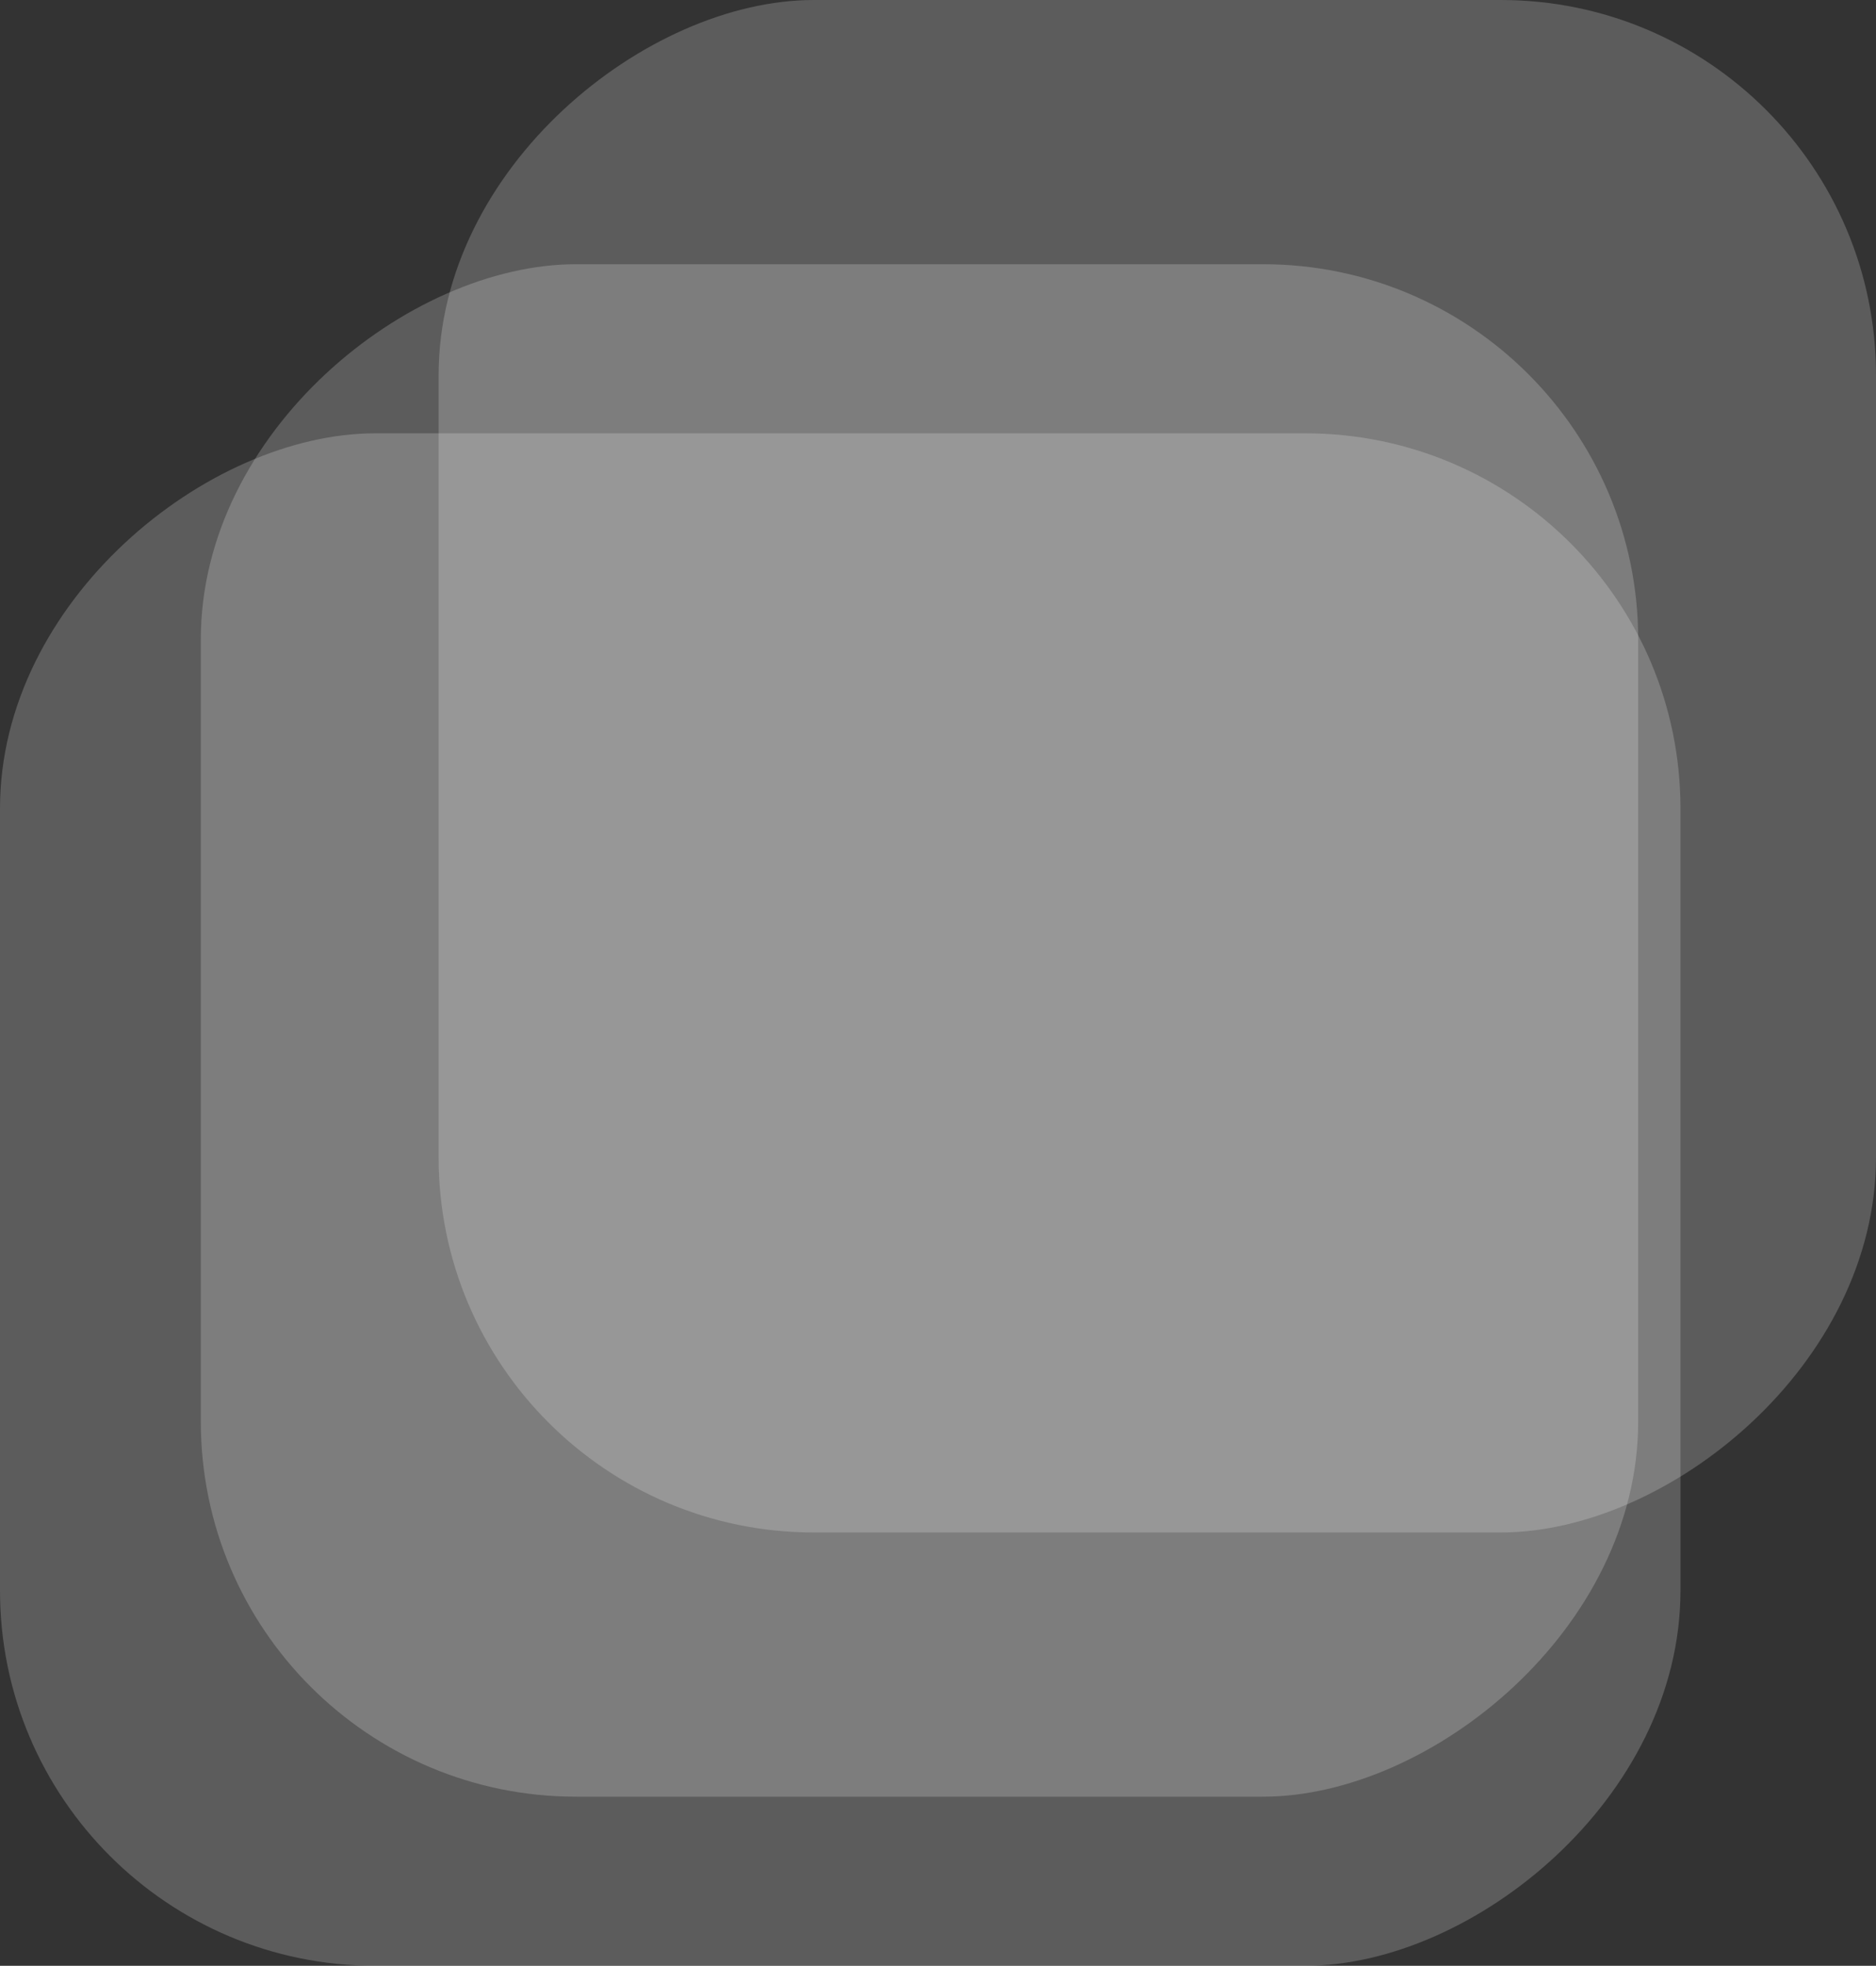
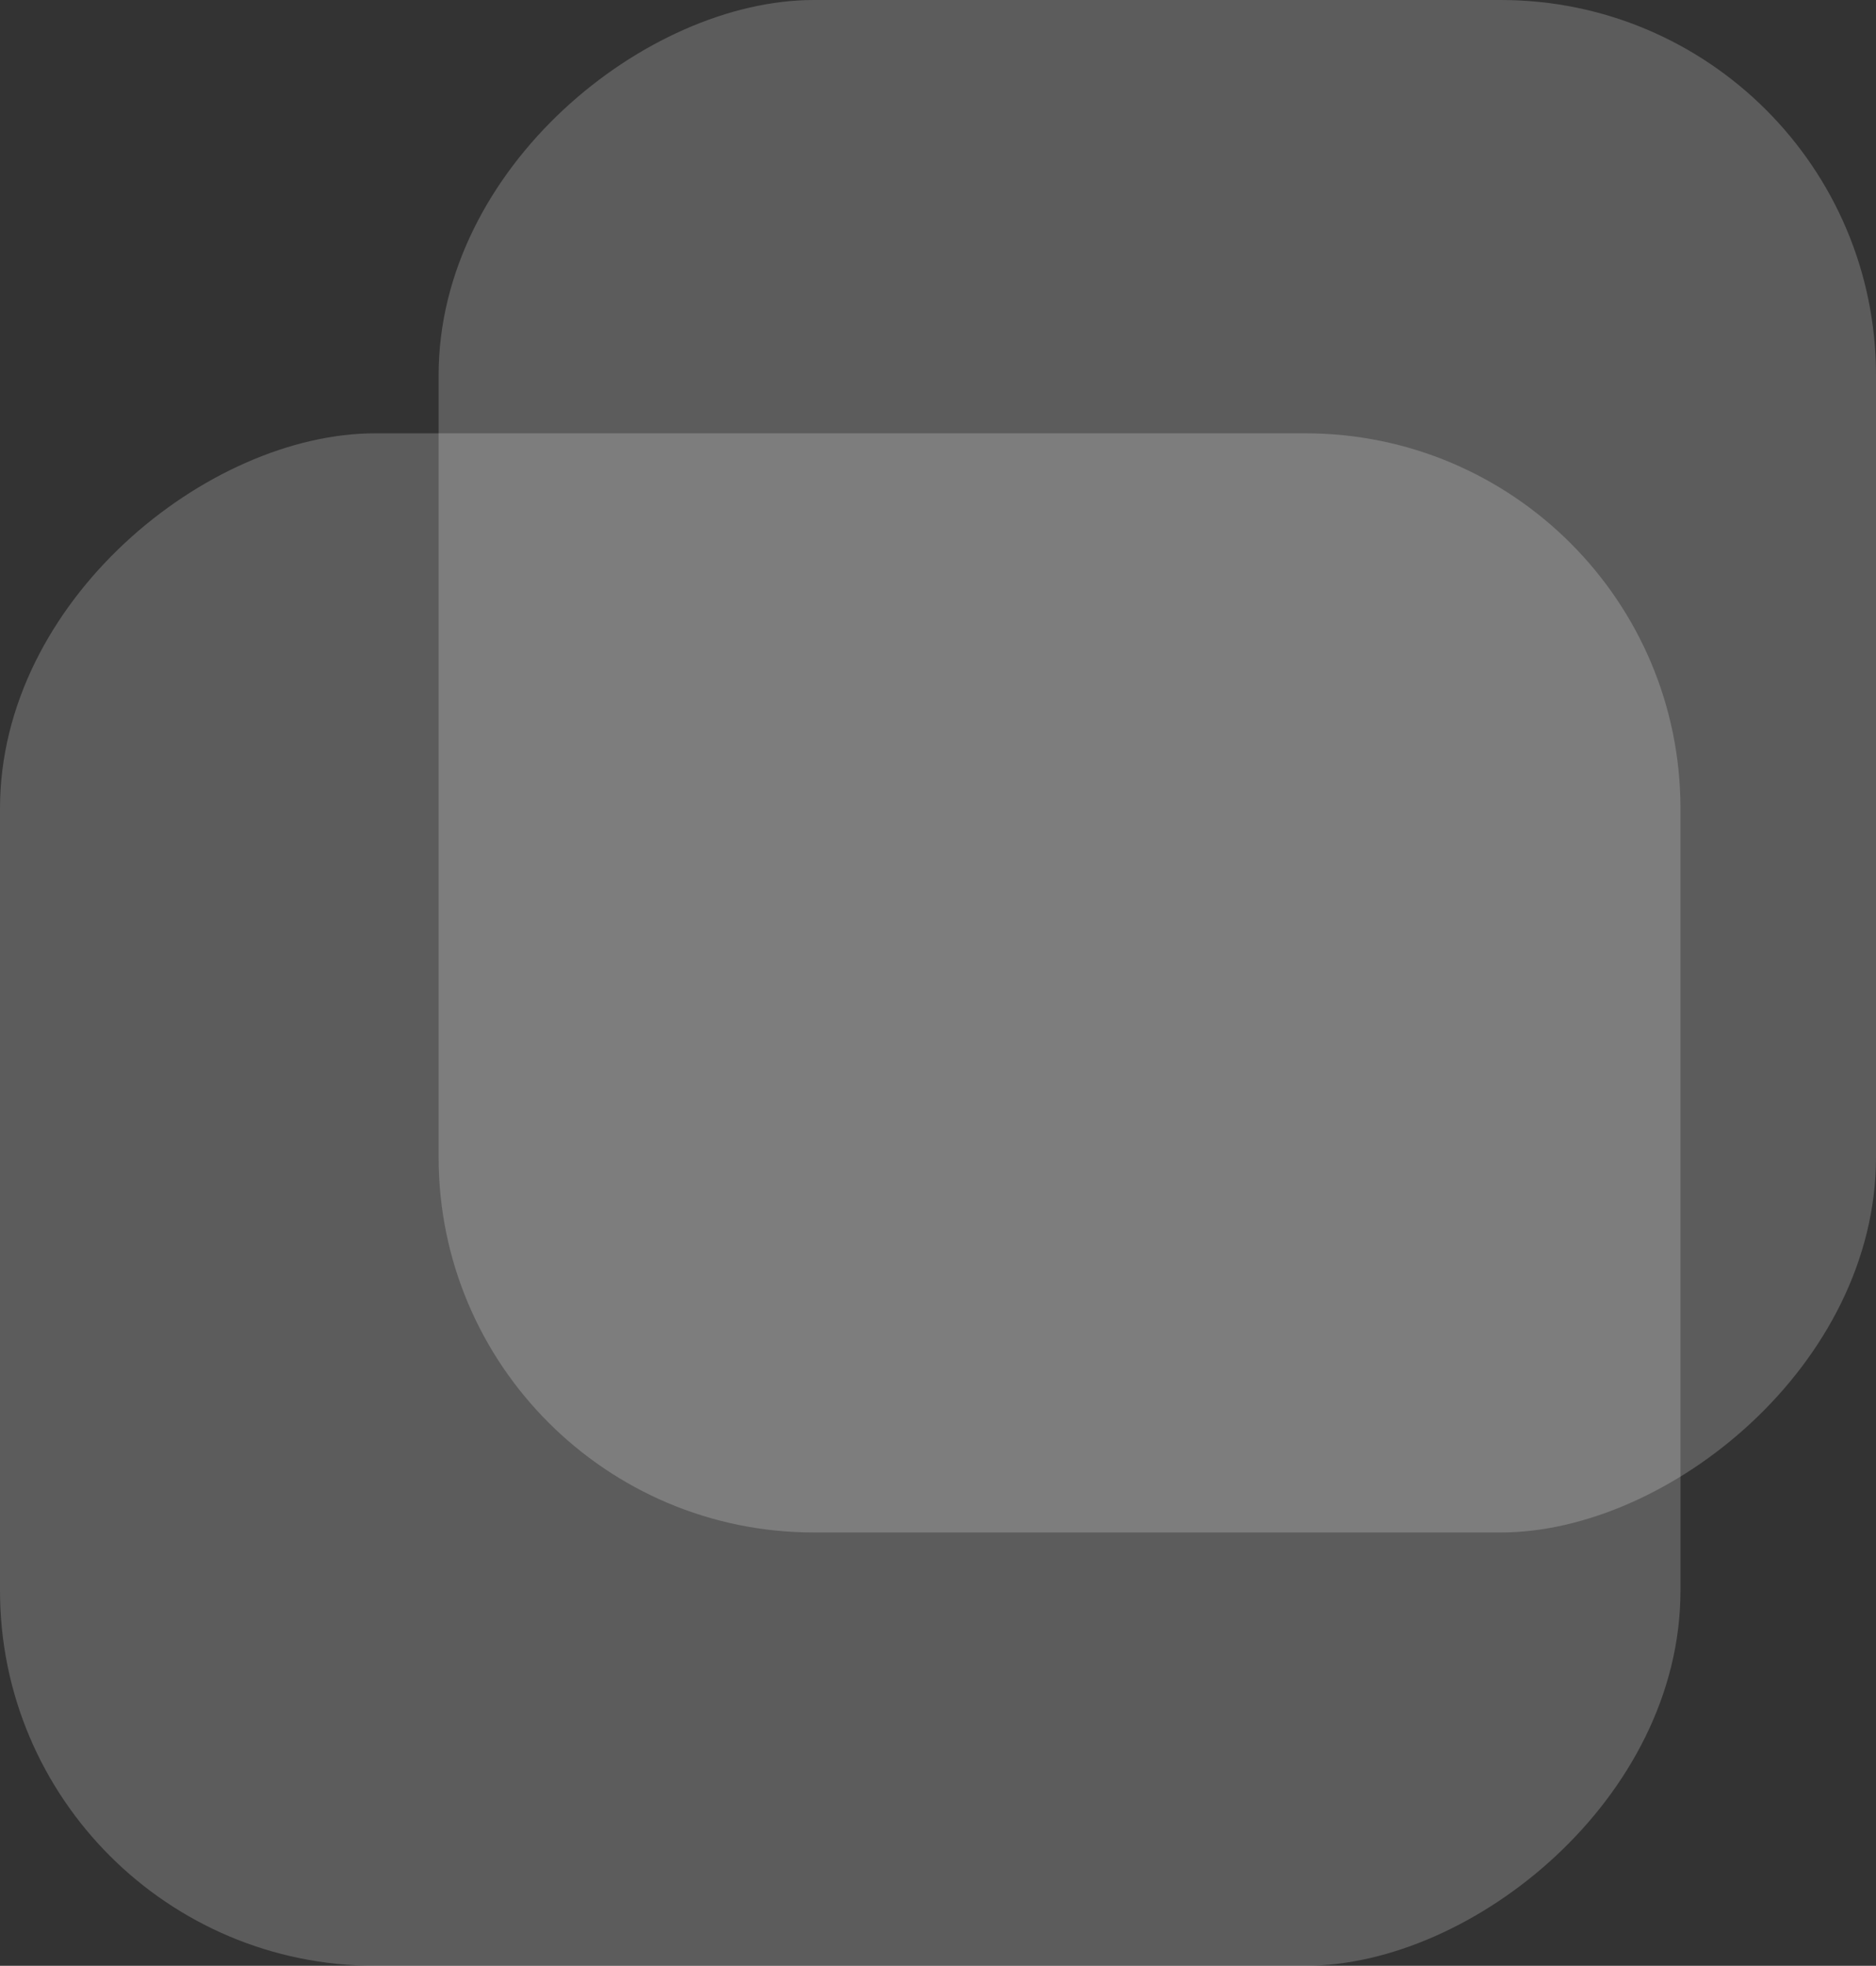
<svg xmlns="http://www.w3.org/2000/svg" width="355" height="372" viewBox="0 0 355 372" fill="none">
  <rect x="0" y="0" width="355" height="372" fill="#333333" stroke="none" />
  <rect y="372" width="290" height="318" rx="71" transform="rotate(-90 0 372)" fill="white" fill-opacity="0.2" />
-   <rect x="38" y="340" width="290" height="272" rx="71" transform="rotate(-90 38 340)" fill="white" fill-opacity="0.2" />
  <rect x="83" y="290" width="290" height="272" rx="71" transform="rotate(-90 83 290)" fill="white" fill-opacity="0.2" />
</svg>